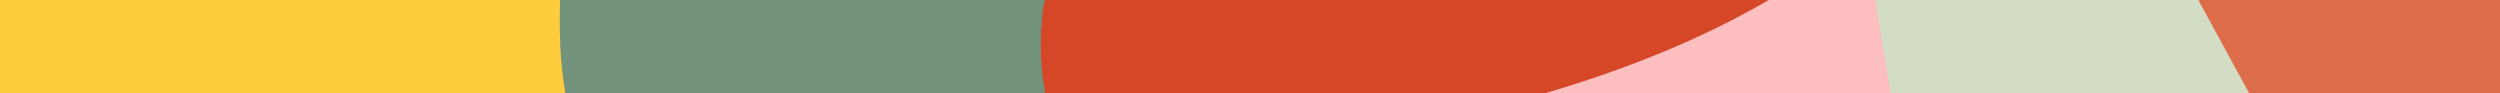
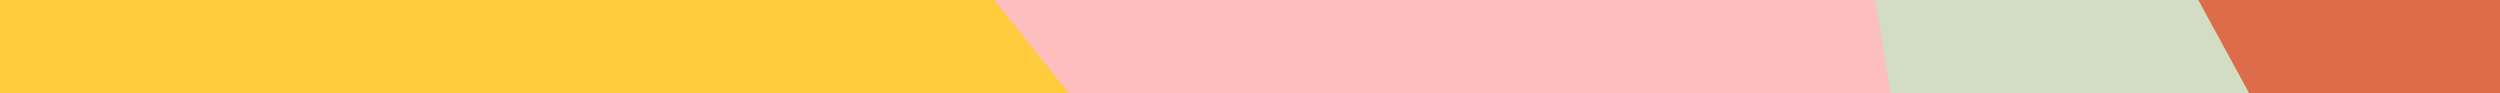
<svg xmlns="http://www.w3.org/2000/svg" id="Calque_2" viewBox="0 0 1509.29 56.3" preserveAspectRatio="none">
  <defs>
    <style>.cls-1{fill:#72927c;}.cls-1,.cls-2,.cls-3,.cls-4,.cls-5,.cls-6{stroke-width:0px;}.cls-2{fill:#ffcc3e;}.cls-3{fill:#d64727;}.cls-4{fill:#dd6c4a;}.cls-5{fill:#d3ddc3;}.cls-6{fill:#fcbebf;}</style>
  </defs>
  <path class="cls-6" d="m1358.72,56.3c-5.81-19.39-15.34-38.21-28.27-56.3H59.01c-12.92,18.09-22.46,36.91-28.27,56.3h1327.98Z" />
  <polygon class="cls-2" points="645.26 56.3 600.26 0 0 0 0 56.3 645.26 56.3" />
-   <path class="cls-3" d="m932.74,56.3c51.81-15.24,96.82-34.01,135.05-56.3H478.62l-26.54,56.3h480.66Z" />
-   <path class="cls-1" d="m630.98,56.3c-2.51-13.35-3.92-30.51-1.05-52.55.38-1.21.74-2.47,1.07-3.75h-292.88c-.5,18.84-.15,37.64,3.22,56.3h289.63Z" />
  <path class="cls-5" d="m1509.29,56.3V0h-377.09c3.09,18.76,6.1,37.53,9.11,56.3h367.97Z" />
  <polygon class="cls-4" points="1509.29 56.3 1509.29 0 1327.14 0 1357.88 56.3 1509.29 56.3" />
</svg>